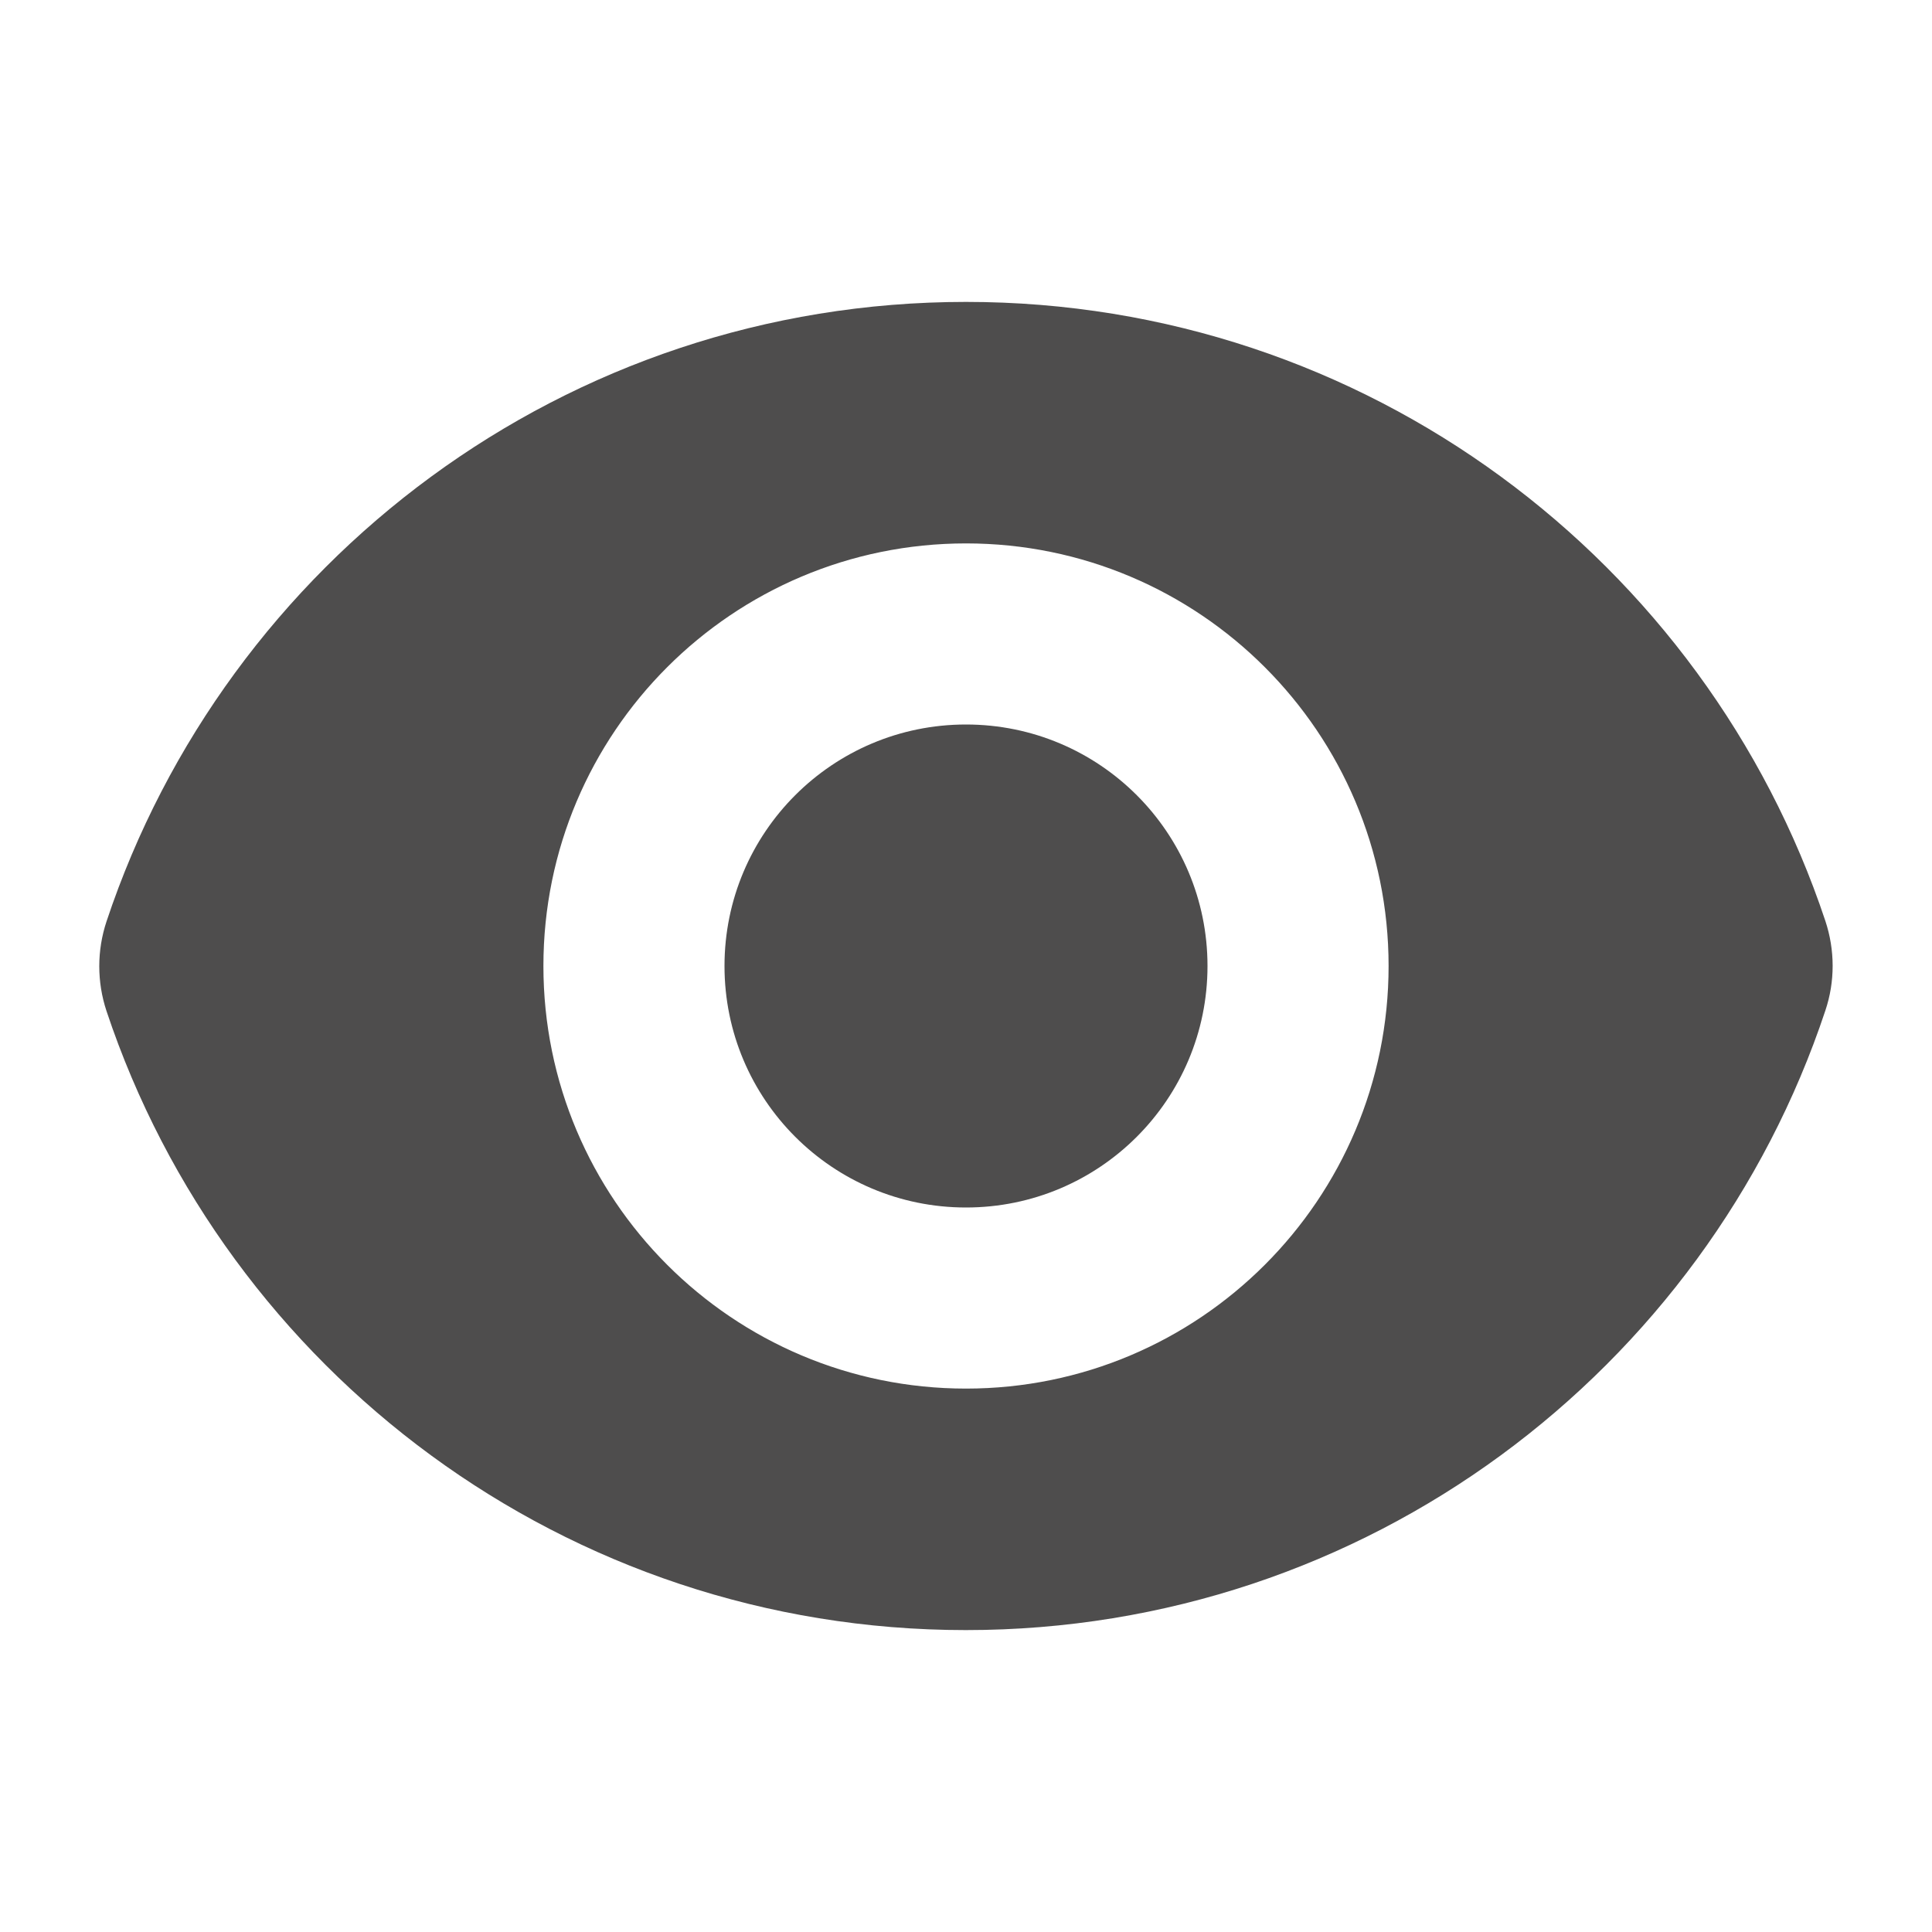
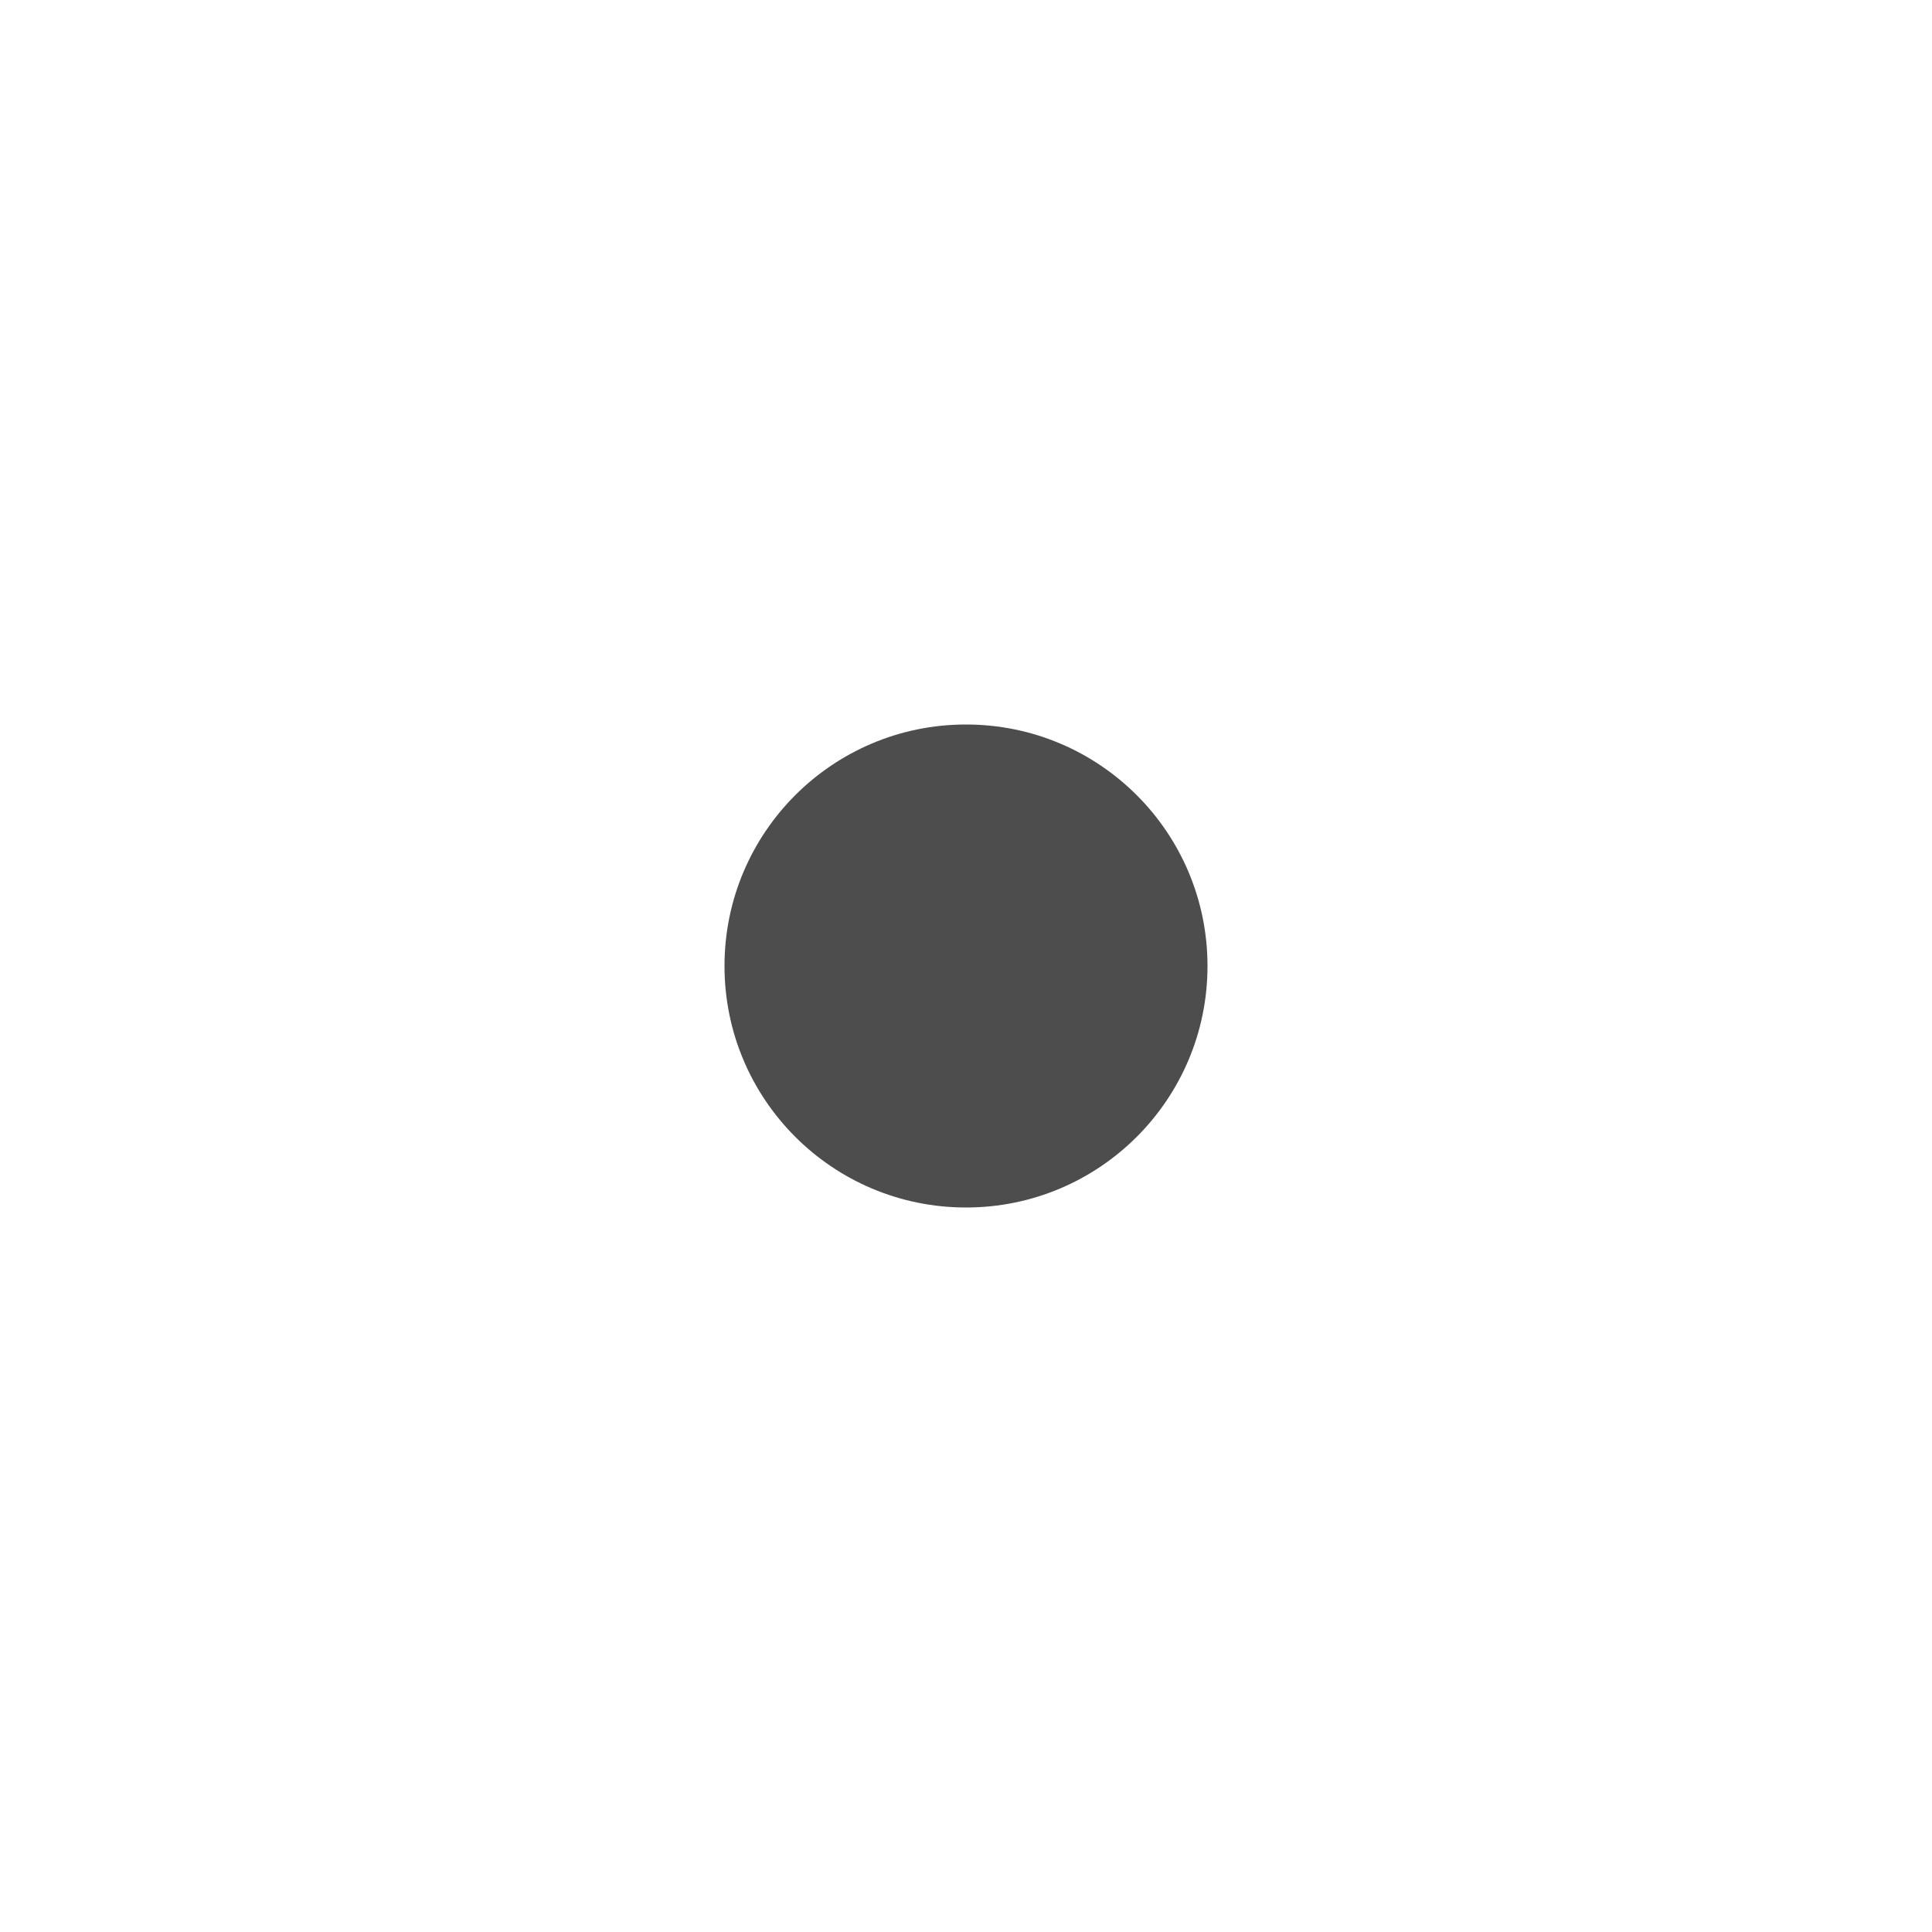
<svg xmlns="http://www.w3.org/2000/svg" width="15" height="15" viewBox="0 0 15 15" fill="none">
  <path d="M7.5 9.375C8.536 9.375 9.375 8.536 9.375 7.5C9.375 6.464 8.536 5.625 7.5 5.625C6.464 5.625 5.625 6.464 5.625 7.5C5.625 8.536 6.464 9.375 7.5 9.375Z" fill="#4E4D4D" />
-   <path fill-rule="evenodd" clip-rule="evenodd" d="M0.827 7.154C1.757 4.36 4.392 2.344 7.5 2.344C10.607 2.344 13.242 4.358 14.172 7.15C14.247 7.376 14.248 7.62 14.172 7.846C13.243 10.64 10.607 12.656 7.499 12.656C4.393 12.656 1.758 10.642 0.827 7.85C0.752 7.624 0.752 7.38 0.827 7.154ZM10.781 7.5C10.781 9.312 9.312 10.781 7.5 10.781C5.688 10.781 4.219 9.312 4.219 7.5C4.219 5.688 5.688 4.219 7.5 4.219C9.312 4.219 10.781 5.688 10.781 7.5Z" fill="#4E4D4D" />
</svg>